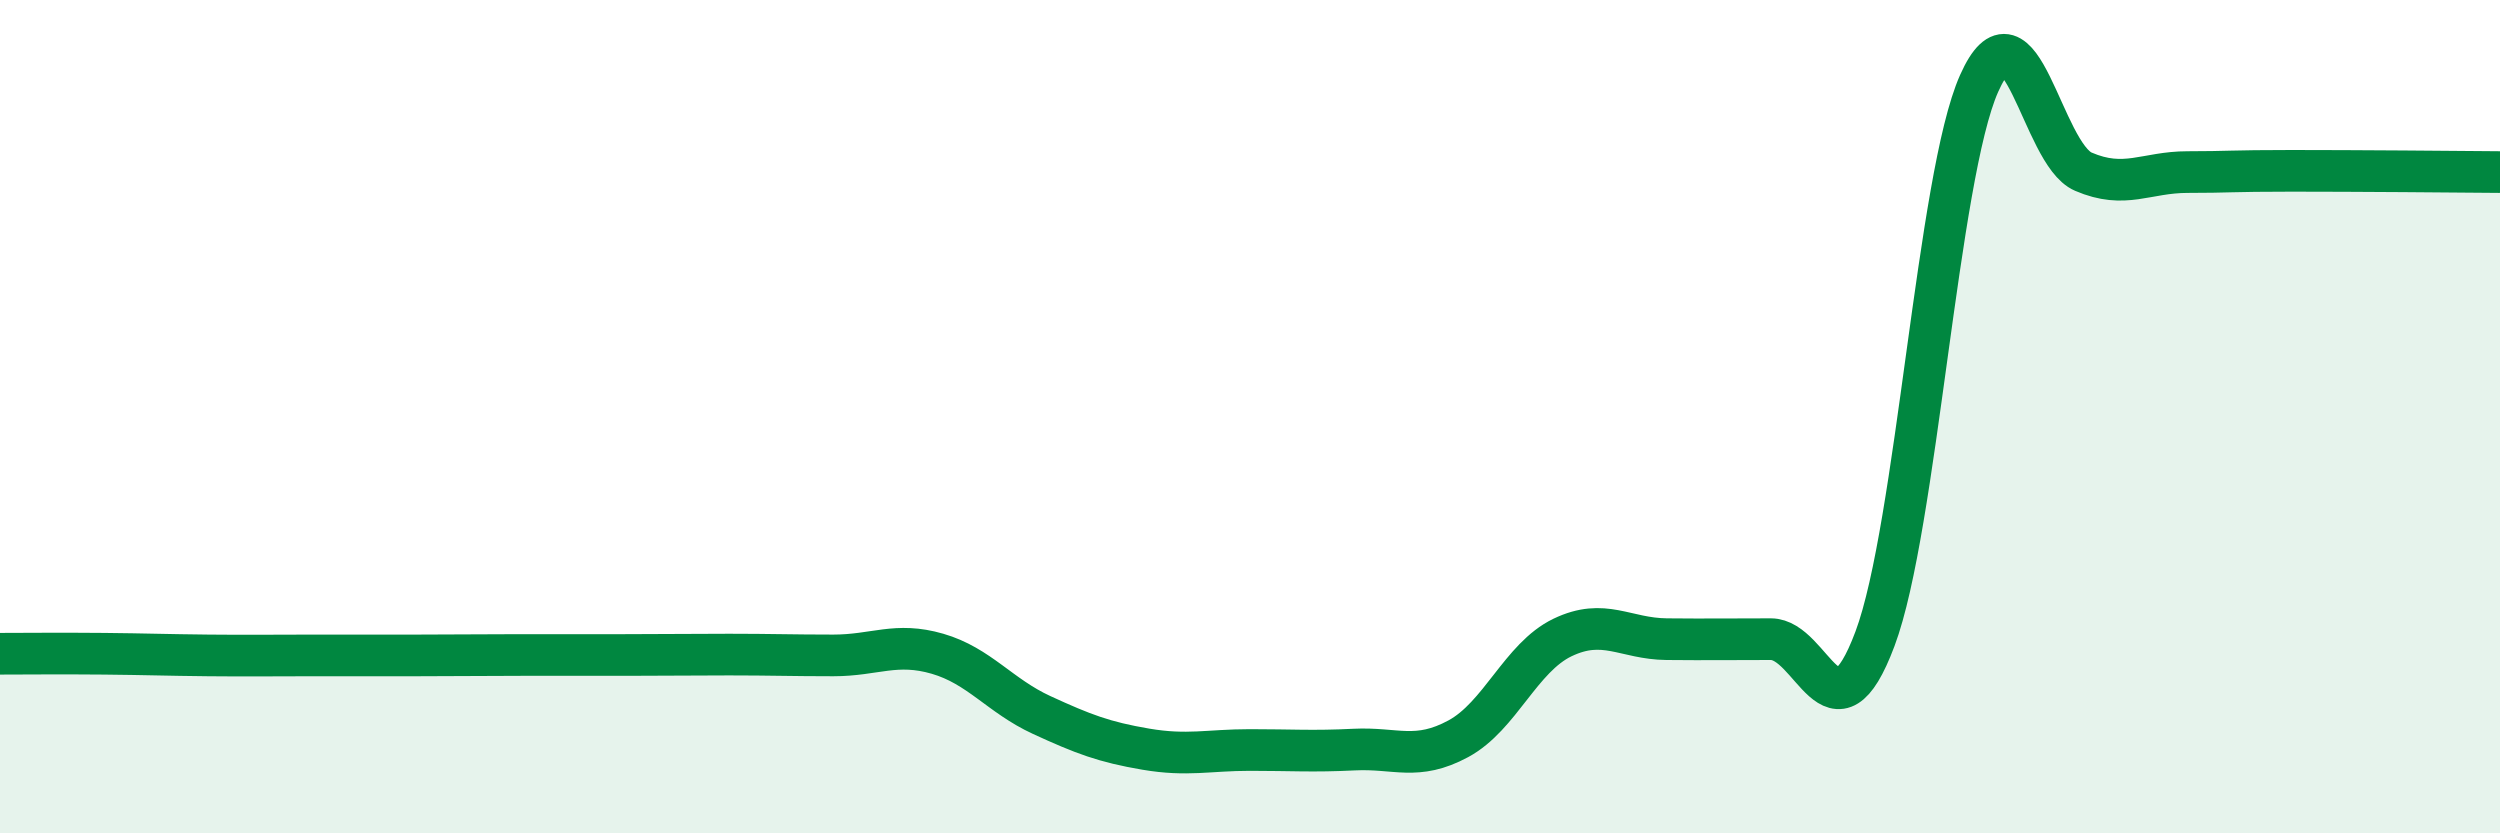
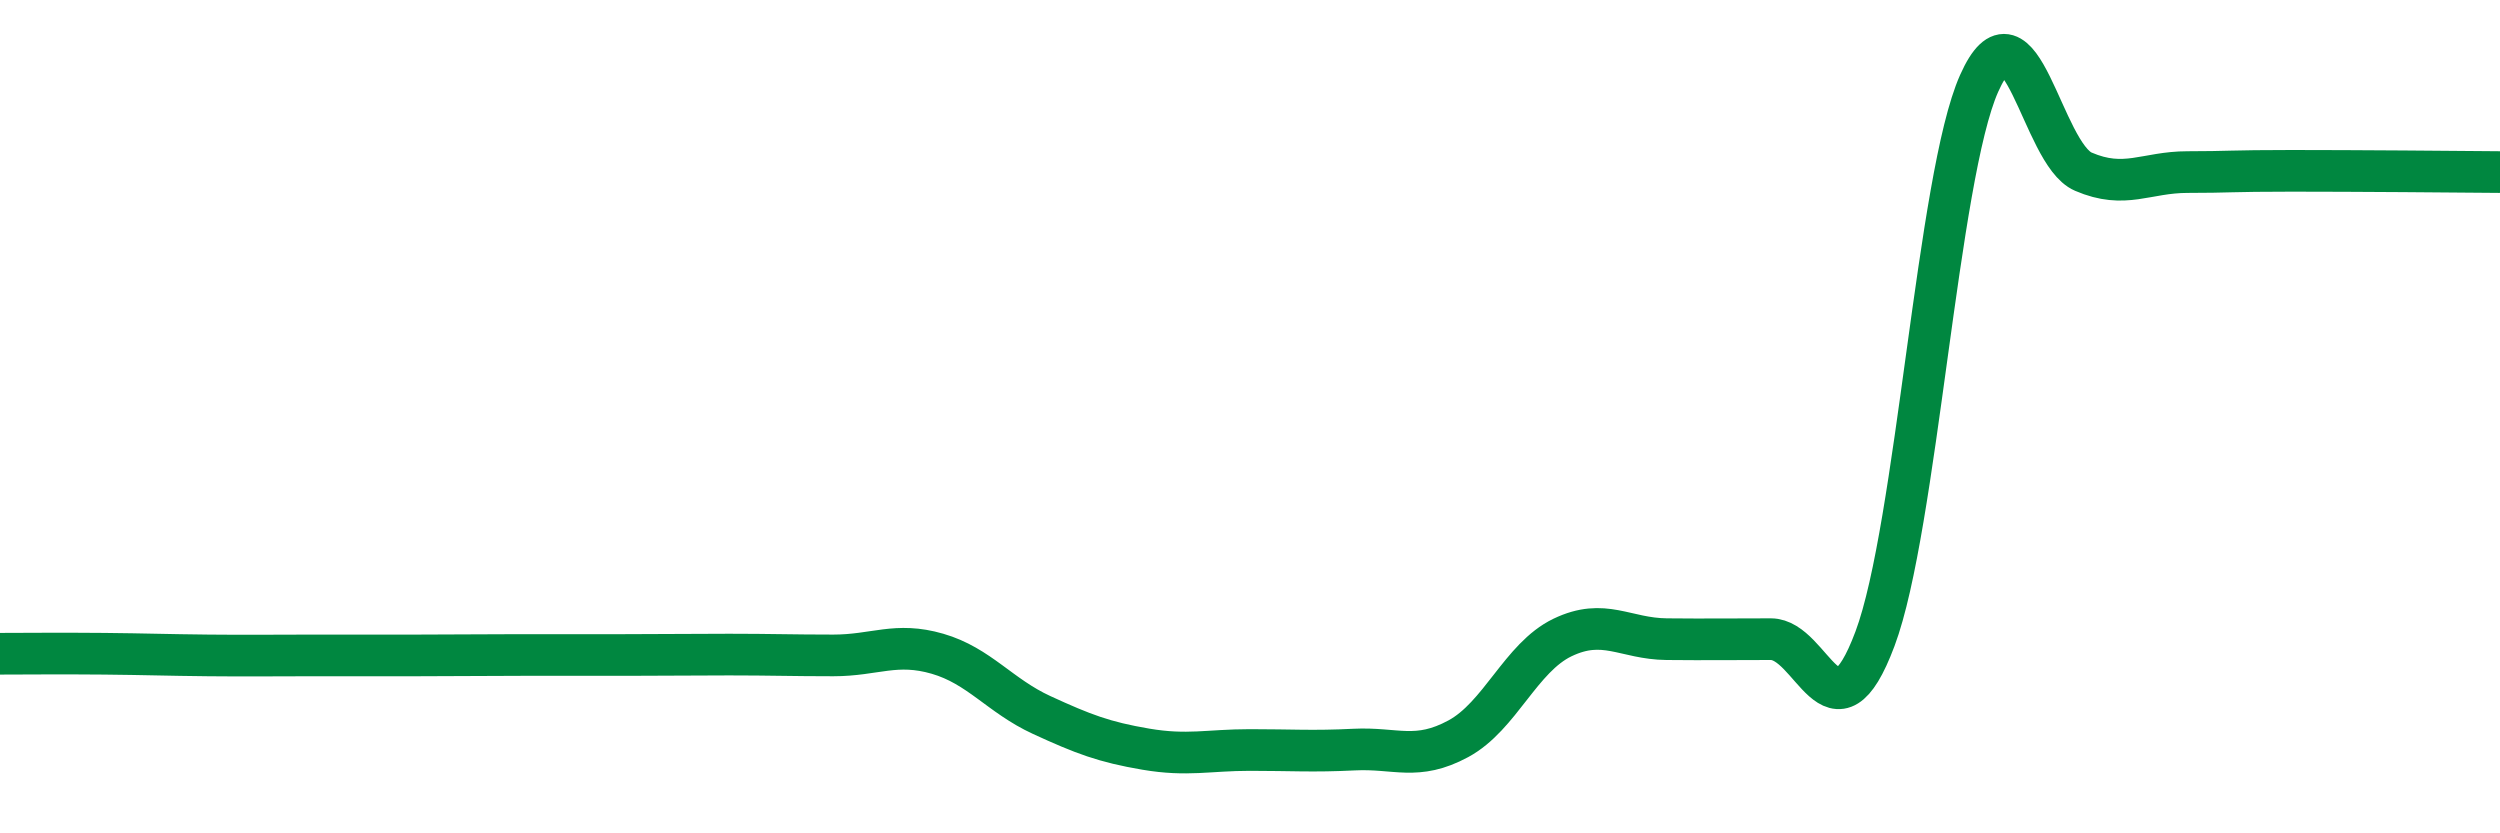
<svg xmlns="http://www.w3.org/2000/svg" width="60" height="20" viewBox="0 0 60 20">
-   <path d="M 0,15.69 C 0.5,15.69 1.5,15.68 2.5,15.69 C 3.5,15.7 4,15.72 5,15.73 C 6,15.74 6.5,15.73 7.5,15.73 C 8.5,15.73 9,15.73 10,15.73 C 11,15.73 11.5,15.72 12.5,15.72 C 13.5,15.72 14,15.72 15,15.72 C 16,15.72 16.5,15.71 17.5,15.71 C 18.5,15.71 19,15.73 20,15.73 C 21,15.73 21.5,15.4 22.5,15.69 C 23.5,15.98 24,16.7 25,17.16 C 26,17.62 26.5,17.81 27.5,17.98 C 28.5,18.15 29,18 30,18 C 31,18 31.5,18.04 32.5,17.99 C 33.5,17.94 34,18.27 35,17.73 C 36,17.19 36.5,15.78 37.5,15.3 C 38.5,14.82 39,15.33 40,15.34 C 41,15.35 41.5,15.34 42.5,15.34 C 43.5,15.34 44,18 45,15.33 C 46,12.66 46.5,4.24 47.5,2 C 48.5,-0.24 49,3.69 50,4.12 C 51,4.55 51.5,4.13 52.5,4.13 C 53.5,4.13 53.5,4.1 55,4.1 C 56.5,4.1 59,4.12 60,4.13L60 20L0 20Z" fill="#008740" opacity="0.1" stroke-linecap="round" stroke-linejoin="round" />
  <path d="M 0,15.69 C 0.5,15.69 1.5,15.68 2.5,15.69 C 3.5,15.7 4,15.72 5,15.73 C 6,15.74 6.5,15.73 7.5,15.73 C 8.5,15.73 9,15.73 10,15.73 C 11,15.73 11.5,15.72 12.5,15.72 C 13.5,15.72 14,15.72 15,15.72 C 16,15.72 16.5,15.71 17.5,15.71 C 18.5,15.71 19,15.73 20,15.73 C 21,15.73 21.5,15.4 22.5,15.69 C 23.5,15.98 24,16.7 25,17.16 C 26,17.62 26.5,17.81 27.5,17.98 C 28.5,18.15 29,18 30,18 C 31,18 31.5,18.04 32.5,17.99 C 33.5,17.94 34,18.27 35,17.73 C 36,17.19 36.5,15.78 37.5,15.3 C 38.5,14.82 39,15.33 40,15.34 C 41,15.35 41.5,15.34 42.5,15.34 C 43.5,15.34 44,18 45,15.33 C 46,12.66 46.5,4.24 47.5,2 C 48.5,-0.24 49,3.69 50,4.12 C 51,4.55 51.5,4.13 52.5,4.13 C 53.5,4.13 53.5,4.1 55,4.1 C 56.5,4.1 59,4.12 60,4.13" stroke="#008740" stroke-width="1" fill="none" stroke-linecap="round" stroke-linejoin="round" />
</svg>